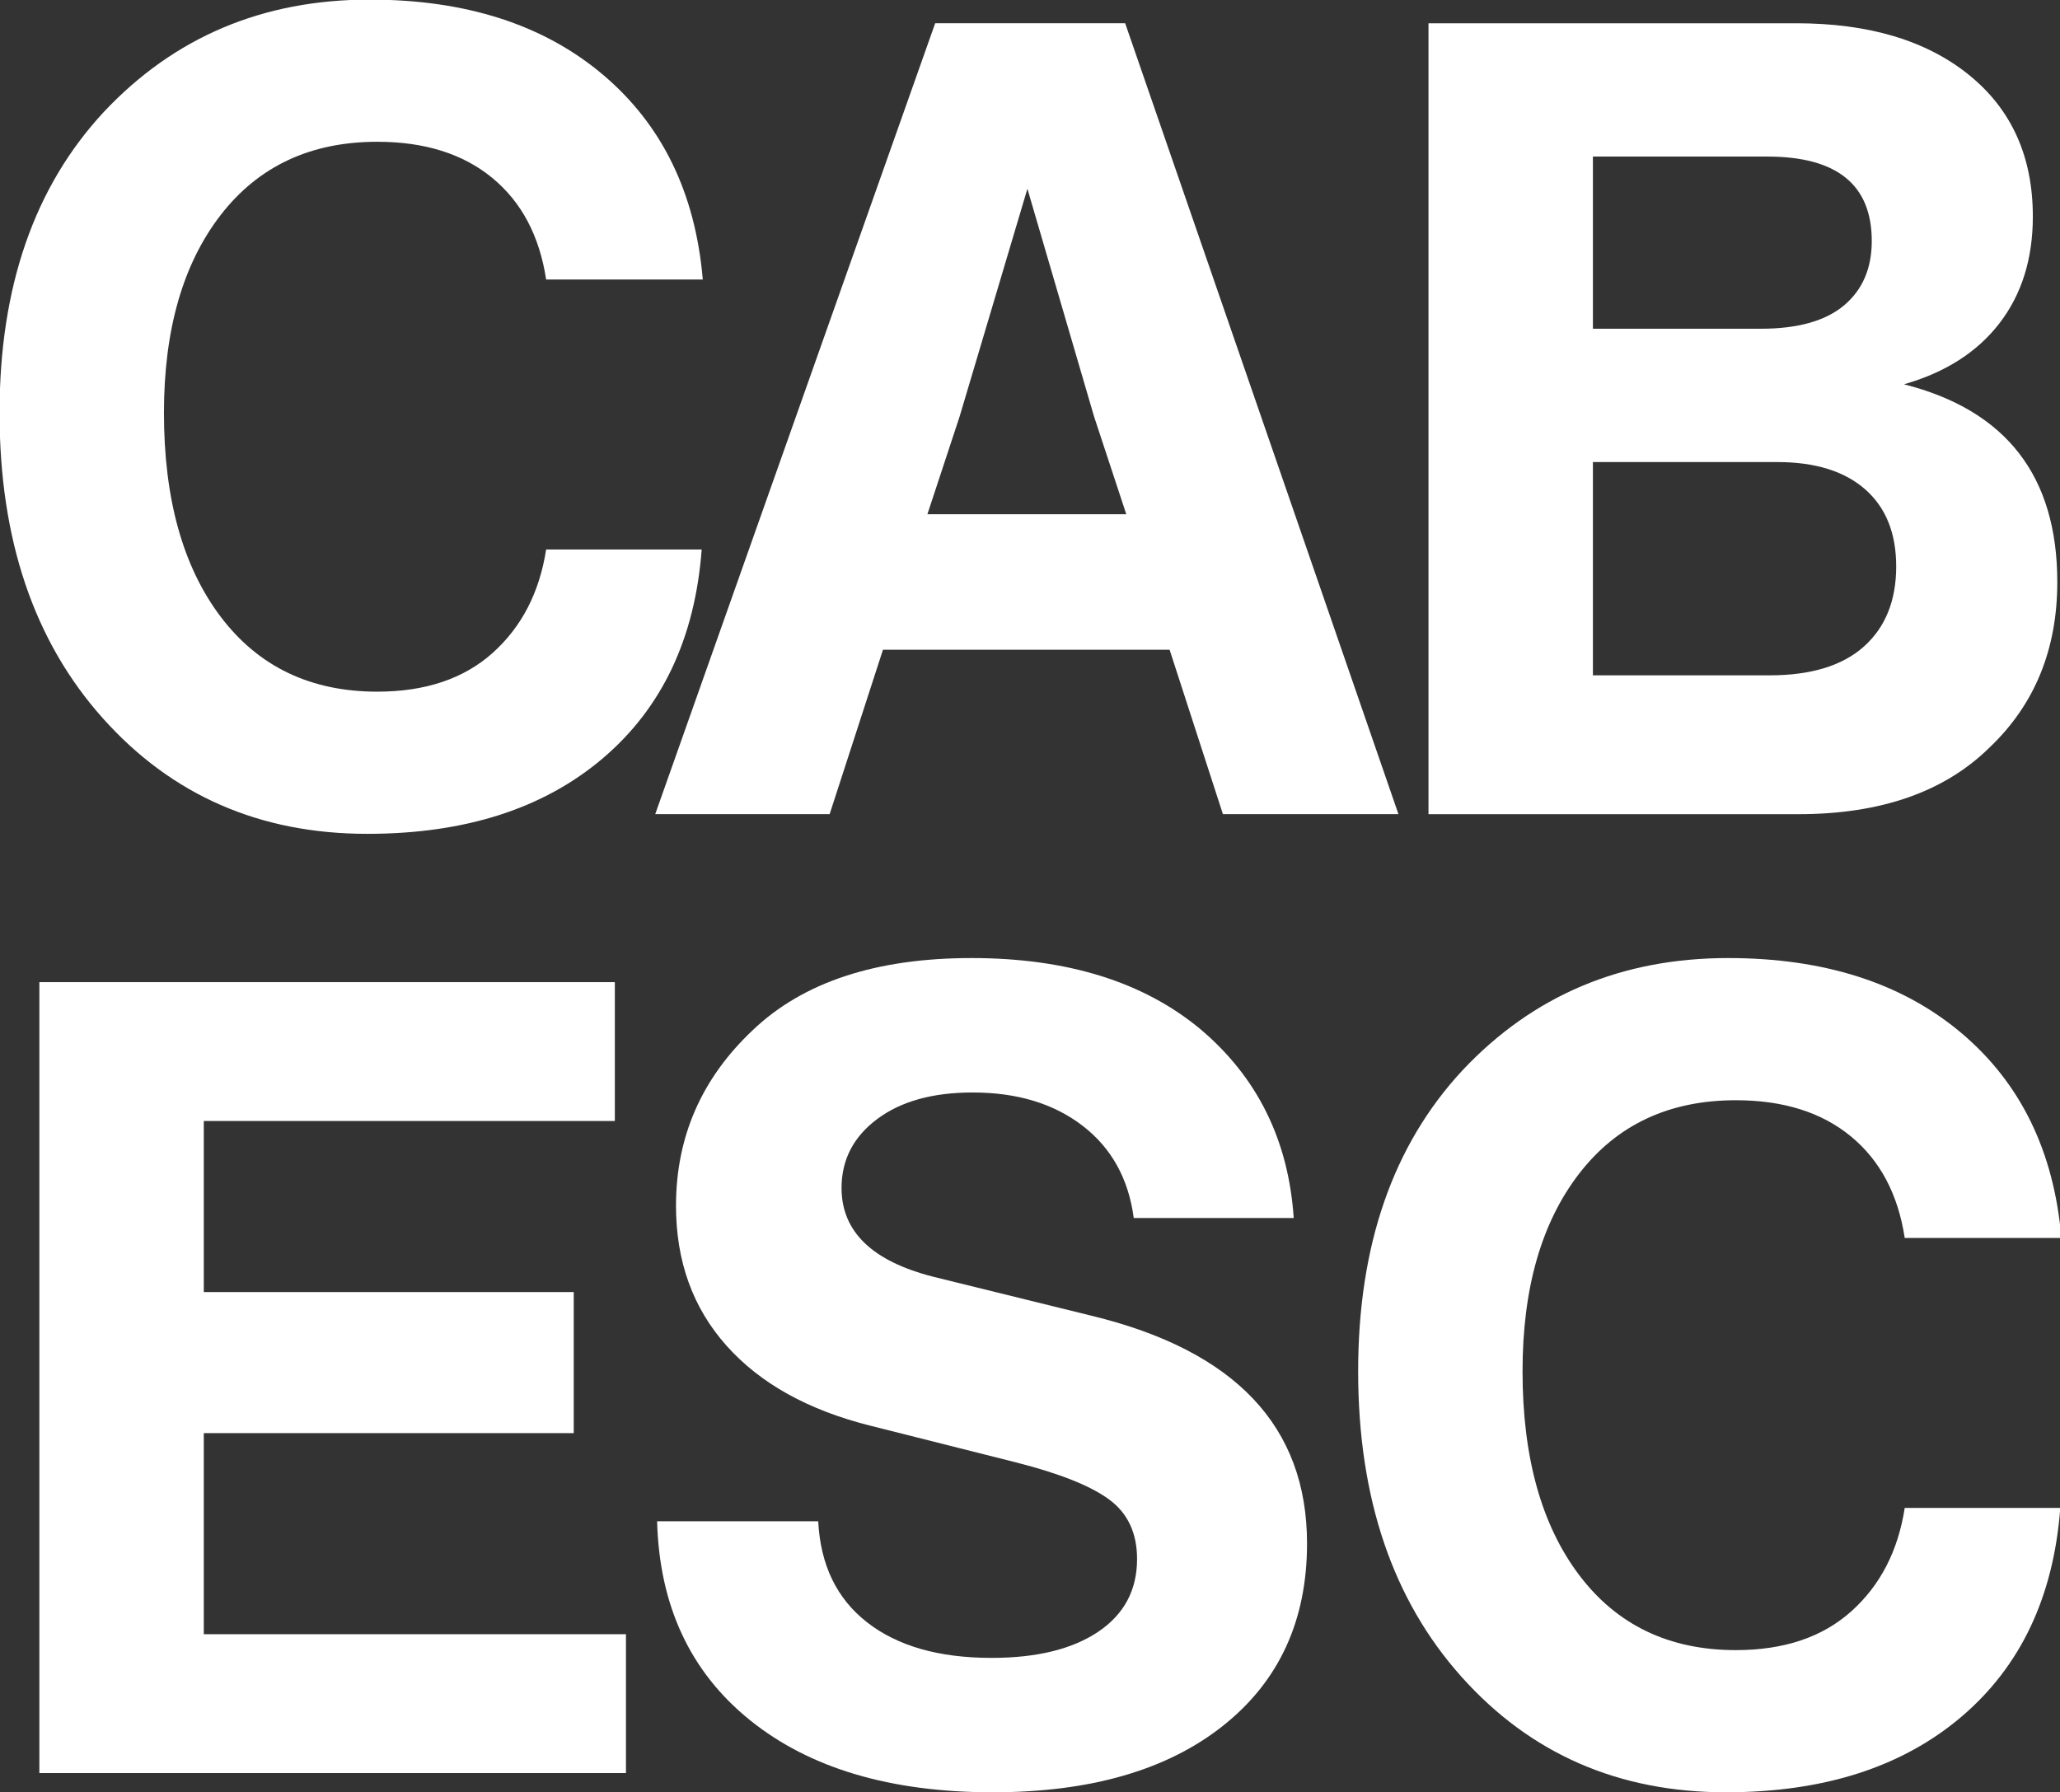
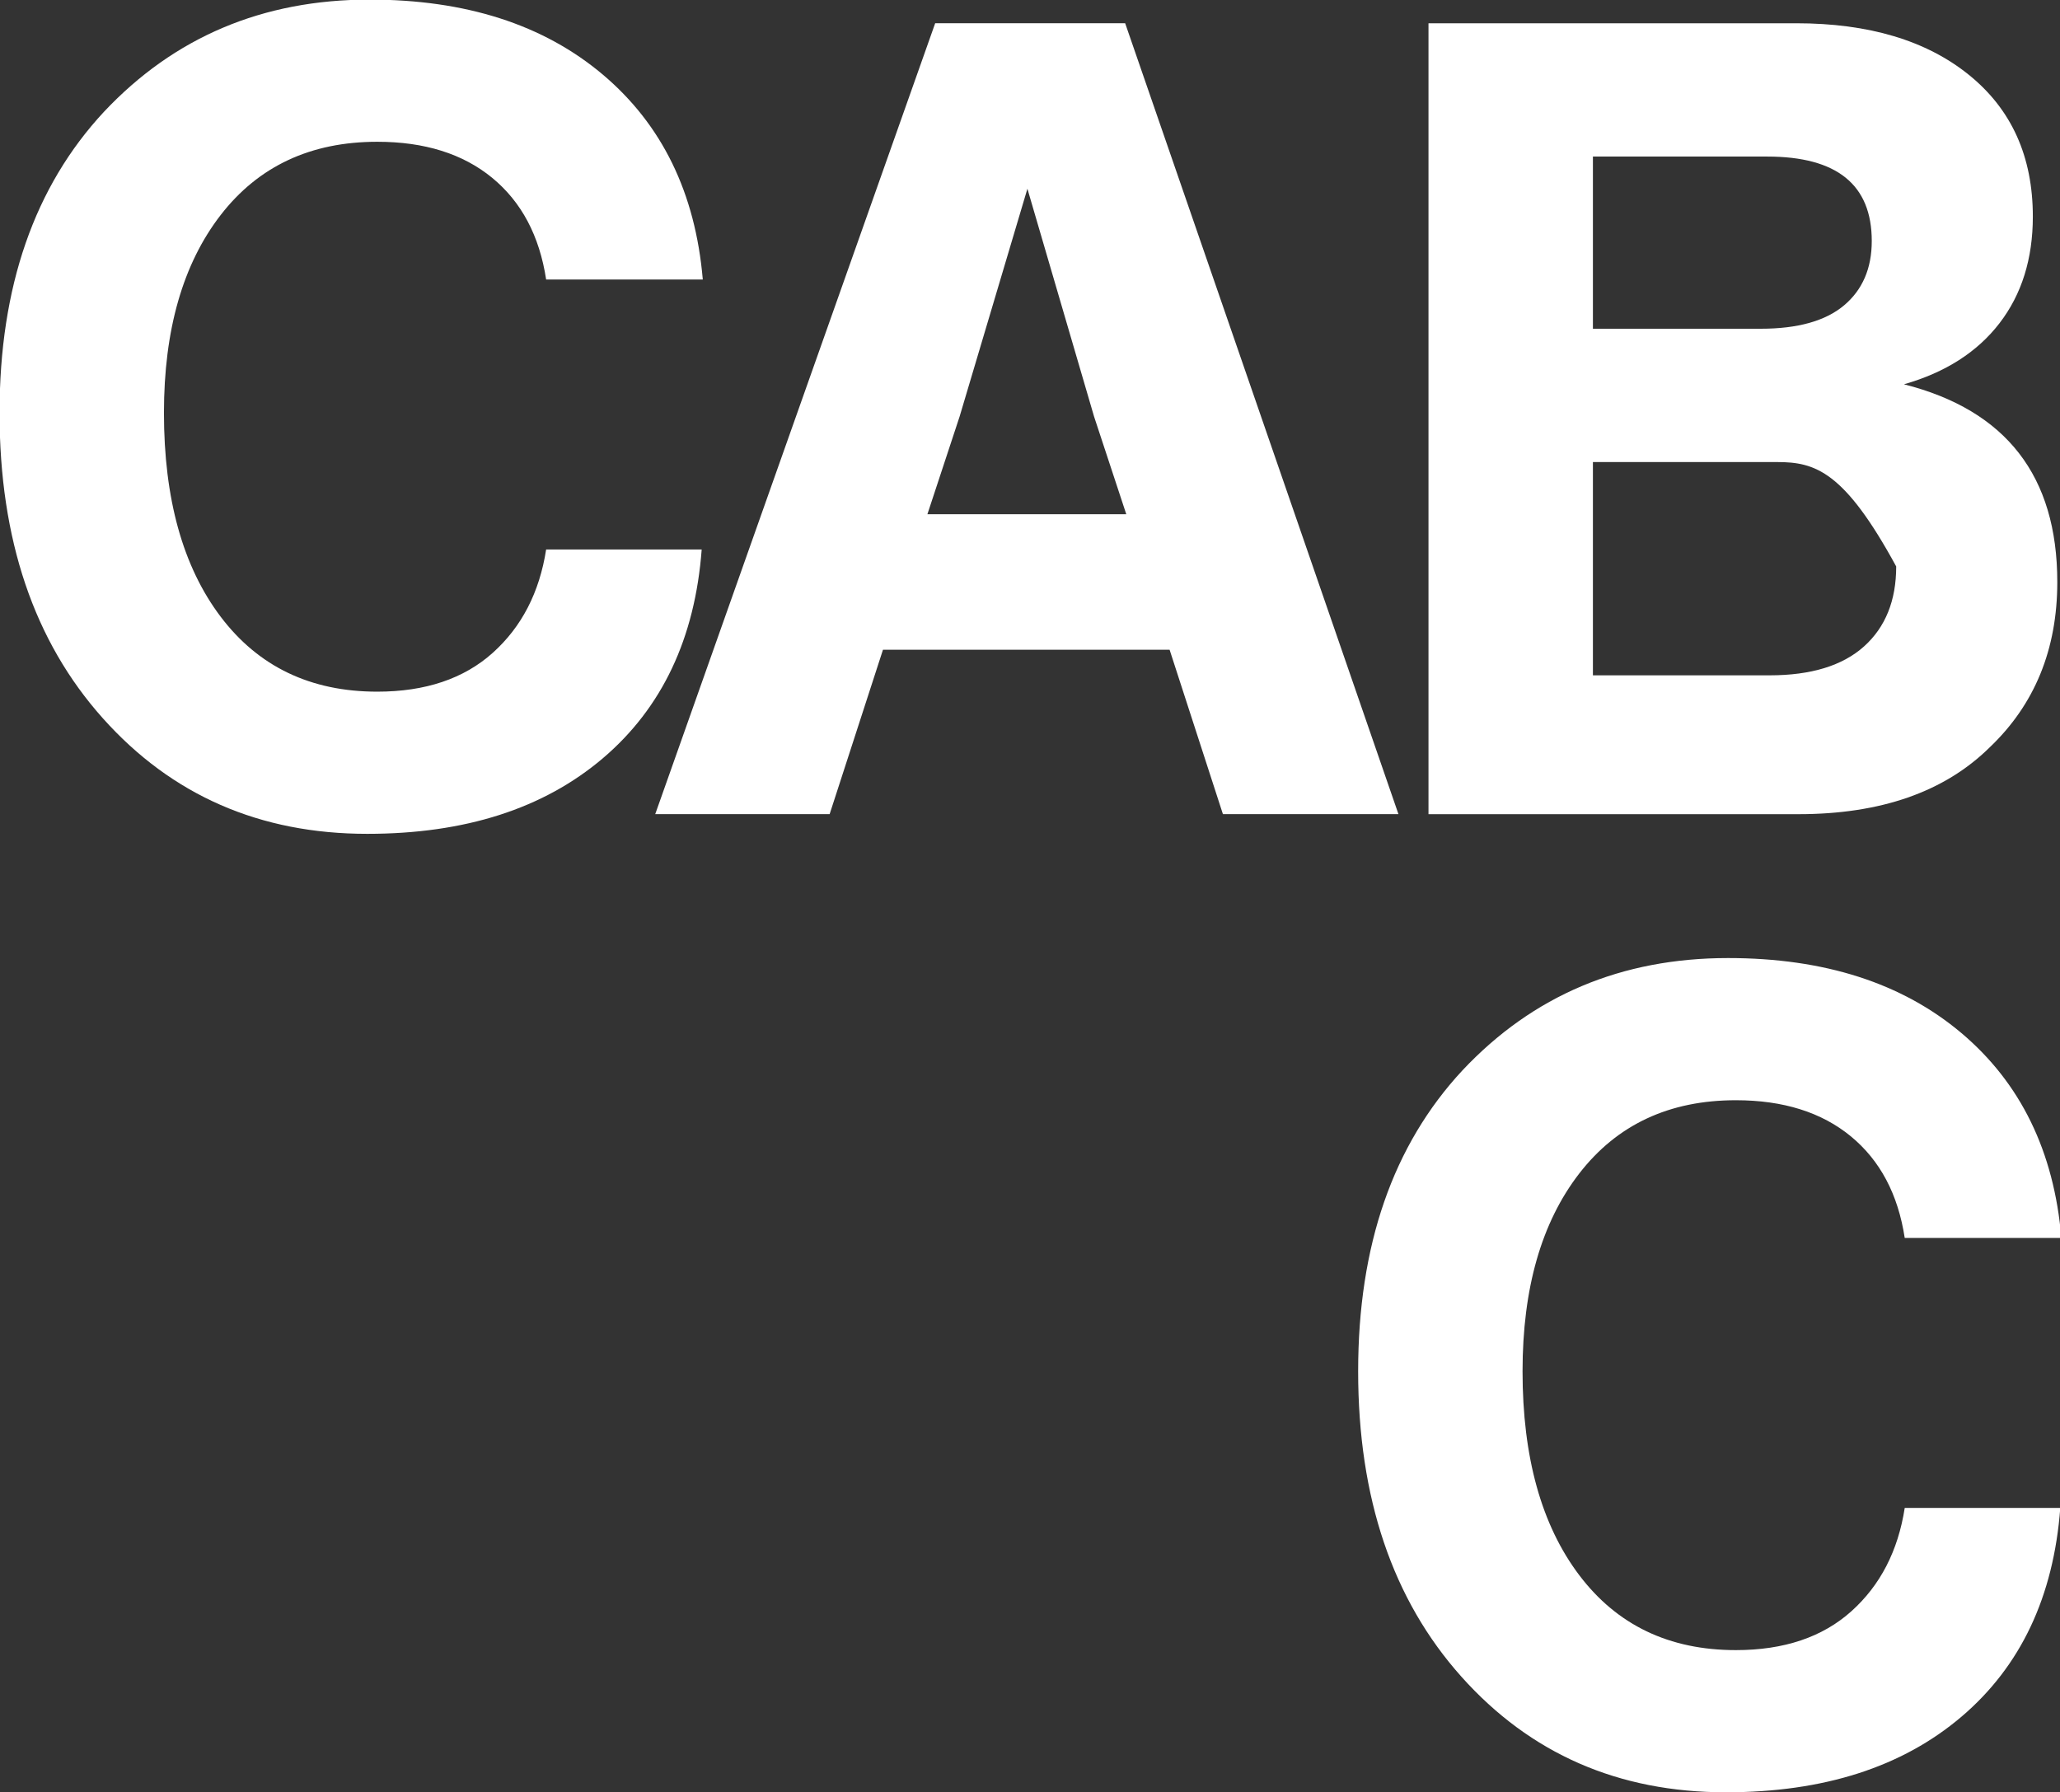
<svg xmlns="http://www.w3.org/2000/svg" width="100%" height="100%" viewBox="0 0 400 348" version="1.1" xml:space="preserve" style="fill-rule:evenodd;clip-rule:evenodd;stroke-linejoin:round;stroke-miterlimit:2;">
  <rect x="0" y="0" width="400" height="348" fill="#333333" stroke="none" />
  <g transform="matrix(1,0,0,1,2.84217e-14,-0.587)">
    <g transform="matrix(0.503,0,0,0.503,99.491,86.806)">
      <g transform="matrix(8.333,0,0,8.333,-56.015,-171.564)">
        <path d="M0,38.651C-4.975,38.651 -9.058,36.868 -12.249,33.298C-15.44,29.73 -17.035,25.013 -17.035,19.146C-17.035,13.313 -15.423,8.664 -12.198,5.198C-8.939,1.733 -4.838,0 0.103,0C4.563,0 8.165,1.158 10.911,3.474C13.655,5.79 15.199,8.955 15.543,12.969L8.286,12.969C7.977,10.945 7.145,9.376 5.79,8.26C4.434,7.145 2.658,6.587 0.463,6.587C-2.625,6.587 -5.044,7.72 -6.794,9.984C-8.543,12.249 -9.419,15.303 -9.419,19.146C-9.419,23.126 -8.543,26.273 -6.794,28.589C-5.044,30.905 -2.625,32.064 0.463,32.064C2.693,32.064 4.478,31.463 5.816,30.262C7.153,29.061 7.977,27.466 8.286,25.476L15.492,25.476C15.182,29.593 13.655,32.819 10.911,35.152C8.165,37.484 4.529,38.651 0,38.651" style="fill:white;fill-rule:nonzero;" />
      </g>
      <g transform="matrix(8.333,0,0,8.333,172.653,-8.912)">
        <path d="M0,-0.205L-1.493,4.324L7.72,4.324L6.227,-0.205L3.14,-10.756L0,-0.205ZM20.329,18.22L12.197,18.22L9.727,10.602L-3.551,10.602L-6.022,18.22L-14.102,18.22L-1.132,-18.425L7.668,-18.425L20.329,18.22Z" style="fill:white;fill-rule:nonzero;" />
      </g>
      <g transform="matrix(8.333,0,0,8.333,417.122,-108.822)">
-         <path d="M0,23.778L8.183,23.778C10.104,23.778 11.562,23.332 12.558,22.44C13.552,21.548 14.05,20.313 14.05,18.734C14.05,17.19 13.569,15.999 12.609,15.157C11.648,14.317 10.293,13.897 8.543,13.897L0,13.897L0,23.778ZM8.08,-0.257L0,-0.257L0,7.72L7.771,7.72C9.487,7.72 10.773,7.36 11.631,6.64C12.489,5.919 12.918,4.924 12.918,3.655C12.918,1.048 11.304,-0.257 8.08,-0.257M14.41,10.294C19.145,11.495 21.513,14.548 21.513,19.455C21.513,22.577 20.466,25.134 18.373,27.123C16.28,29.182 13.33,30.211 9.521,30.211L-7.617,30.211L-7.617,-6.433L9.418,-6.433C12.78,-6.433 15.448,-5.635 17.421,-4.04C19.394,-2.444 20.38,-0.257 20.38,2.522C20.38,4.478 19.866,6.125 18.836,7.463C17.807,8.801 16.331,9.745 14.41,10.294" style="fill:white;fill-rule:nonzero;" />
+         <path d="M0,23.778L8.183,23.778C10.104,23.778 11.562,23.332 12.558,22.44C13.552,21.548 14.05,20.313 14.05,18.734C11.648,14.317 10.293,13.897 8.543,13.897L0,13.897L0,23.778ZM8.08,-0.257L0,-0.257L0,7.72L7.771,7.72C9.487,7.72 10.773,7.36 11.631,6.64C12.489,5.919 12.918,4.924 12.918,3.655C12.918,1.048 11.304,-0.257 8.08,-0.257M14.41,10.294C19.145,11.495 21.513,14.548 21.513,19.455C21.513,22.577 20.466,25.134 18.373,27.123C16.28,29.182 13.33,30.211 9.521,30.211L-7.617,30.211L-7.617,-6.433L9.418,-6.433C12.78,-6.433 15.448,-5.635 17.421,-4.04C19.394,-2.444 20.38,-0.257 20.38,2.522C20.38,4.478 19.866,6.125 18.836,7.463C17.807,8.801 16.331,9.745 14.41,10.294" style="fill:white;fill-rule:nonzero;" />
      </g>
      <g transform="matrix(8.333,0,0,8.333,-119.125,339.008)">
-         <path d="M0,5.146L0,14.462L19.557,14.462L19.557,20.895L-7.617,20.895L-7.617,-15.749L19.042,-15.749L19.042,-9.316L0,-9.316L0,-1.39L17.138,-1.39L17.138,5.146L0,5.146Z" style="fill:white;fill-rule:nonzero;" />
-       </g>
+         </g>
      <g transform="matrix(8.333,0,0,8.333,185.393,198.473)">
-         <path d="M0,38.651C-4.735,38.651 -8.483,37.536 -11.245,35.306C-14.007,33.076 -15.44,30.005 -15.543,26.093L-8.08,26.093C-7.977,28.119 -7.223,29.679 -5.815,30.777C-4.409,31.875 -2.488,32.424 -0.051,32.424C2.041,32.424 3.688,32.021 4.889,31.215C6.09,30.408 6.691,29.285 6.691,27.843C6.691,26.643 6.262,25.725 5.404,25.09C4.546,24.455 3.105,23.88 1.081,23.366L-5.661,21.667C-8.543,20.946 -10.765,19.712 -12.326,17.962C-13.888,16.212 -14.668,14.05 -14.668,11.477C-14.668,8.286 -13.484,5.576 -11.117,3.345C-8.784,1.115 -5.404,0 -0.978,0C3.448,0 6.982,1.098 9.625,3.294C12.266,5.525 13.707,8.441 13.948,12.043L6.537,12.043C6.296,10.225 5.507,8.801 4.169,7.771C2.831,6.742 1.132,6.228 -0.926,6.228C-2.779,6.228 -4.255,6.639 -5.353,7.463C-6.451,8.286 -6.999,9.35 -6.999,10.653C-6.999,12.678 -5.576,14.05 -2.727,14.771L4.581,16.572C11.237,18.185 14.565,21.702 14.565,27.123C14.565,30.691 13.27,33.505 10.68,35.563C8.089,37.622 4.529,38.651 0,38.651" style="fill:white;fill-rule:nonzero;" />
-       </g>
+         </g>
      <g transform="matrix(8.333,0,0,8.333,468.448,198.473)">
        <path d="M0,38.651C-4.975,38.651 -9.058,36.868 -12.249,33.298C-15.44,29.73 -17.035,25.013 -17.035,19.146C-17.035,13.313 -15.423,8.664 -12.198,5.198C-8.939,1.733 -4.838,0 0.103,0C4.563,0 8.165,1.158 10.911,3.474C13.655,5.79 15.199,8.955 15.543,12.969L8.286,12.969C7.977,10.945 7.145,9.376 5.79,8.26C4.434,7.145 2.658,6.587 0.463,6.587C-2.625,6.587 -5.044,7.72 -6.794,9.984C-8.543,12.249 -9.419,15.303 -9.419,19.146C-9.419,23.126 -8.543,26.273 -6.794,28.589C-5.044,30.905 -2.625,32.064 0.463,32.064C2.693,32.064 4.478,31.463 5.816,30.262C7.153,29.061 7.977,27.466 8.286,25.476L15.492,25.476C15.182,29.593 13.655,32.819 10.911,35.152C8.165,37.485 4.529,38.651 0,38.651" style="fill:white;fill-rule:nonzero;" />
      </g>
    </g>
  </g>
</svg>